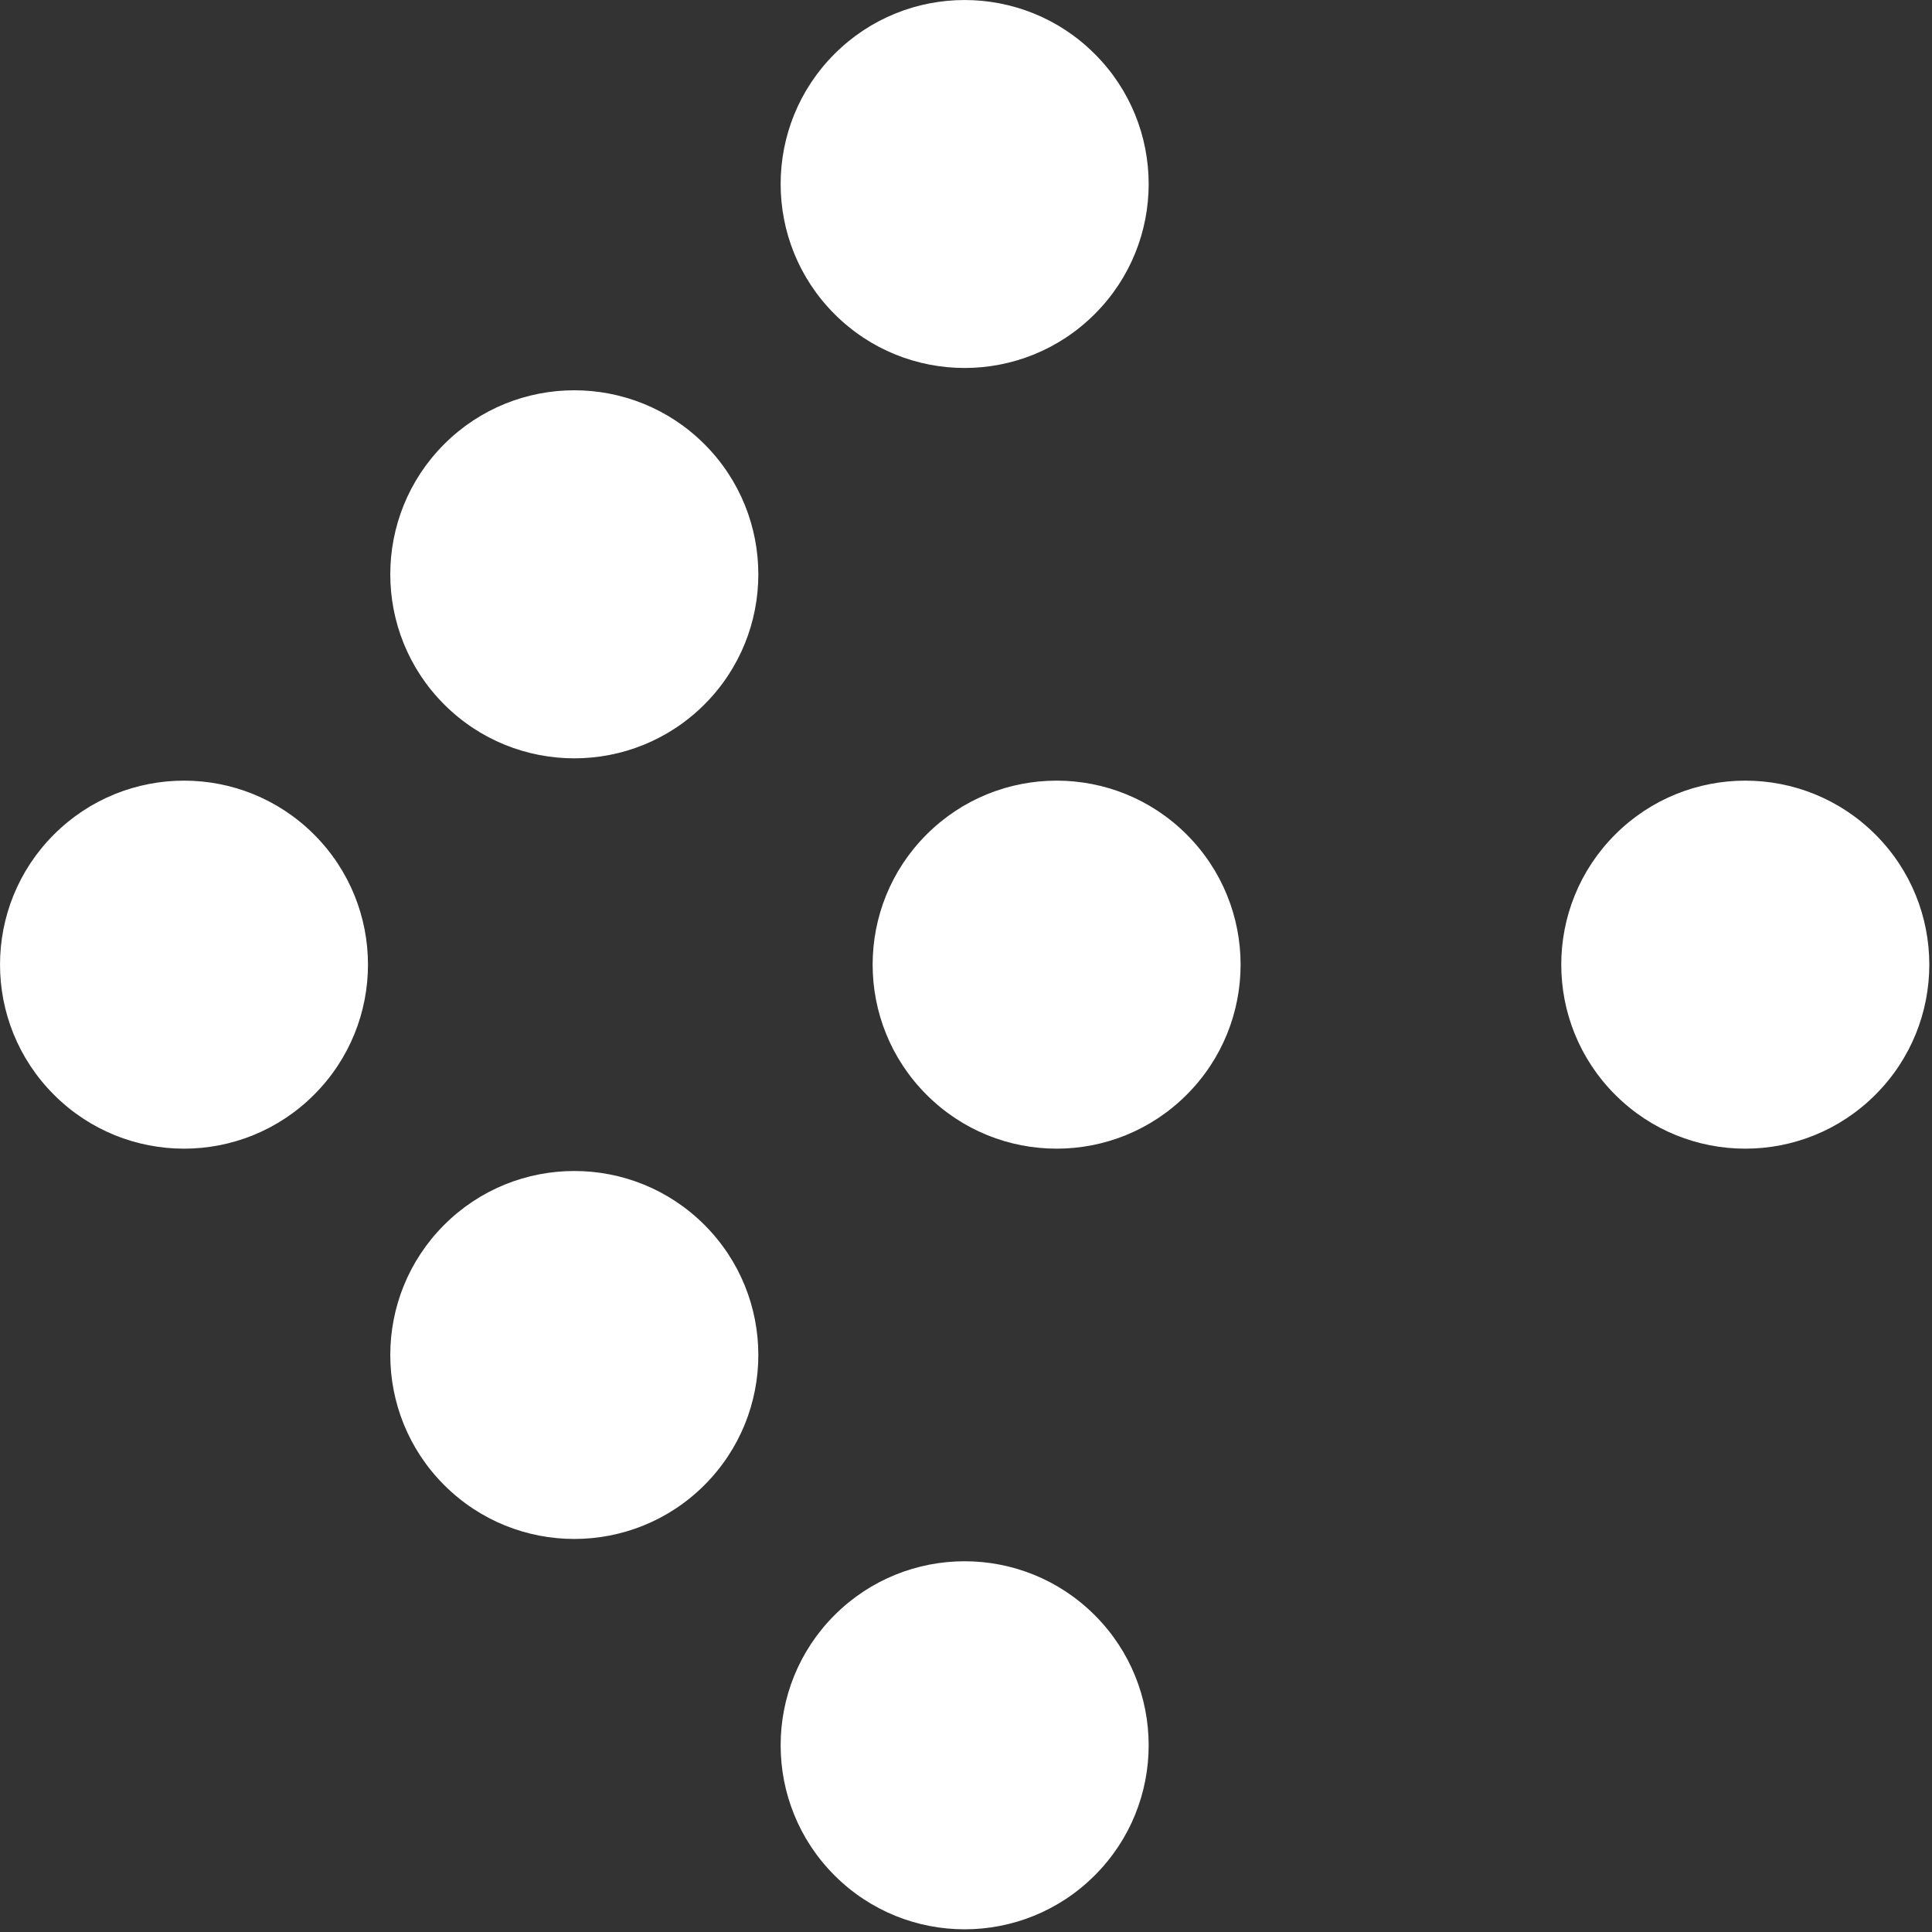
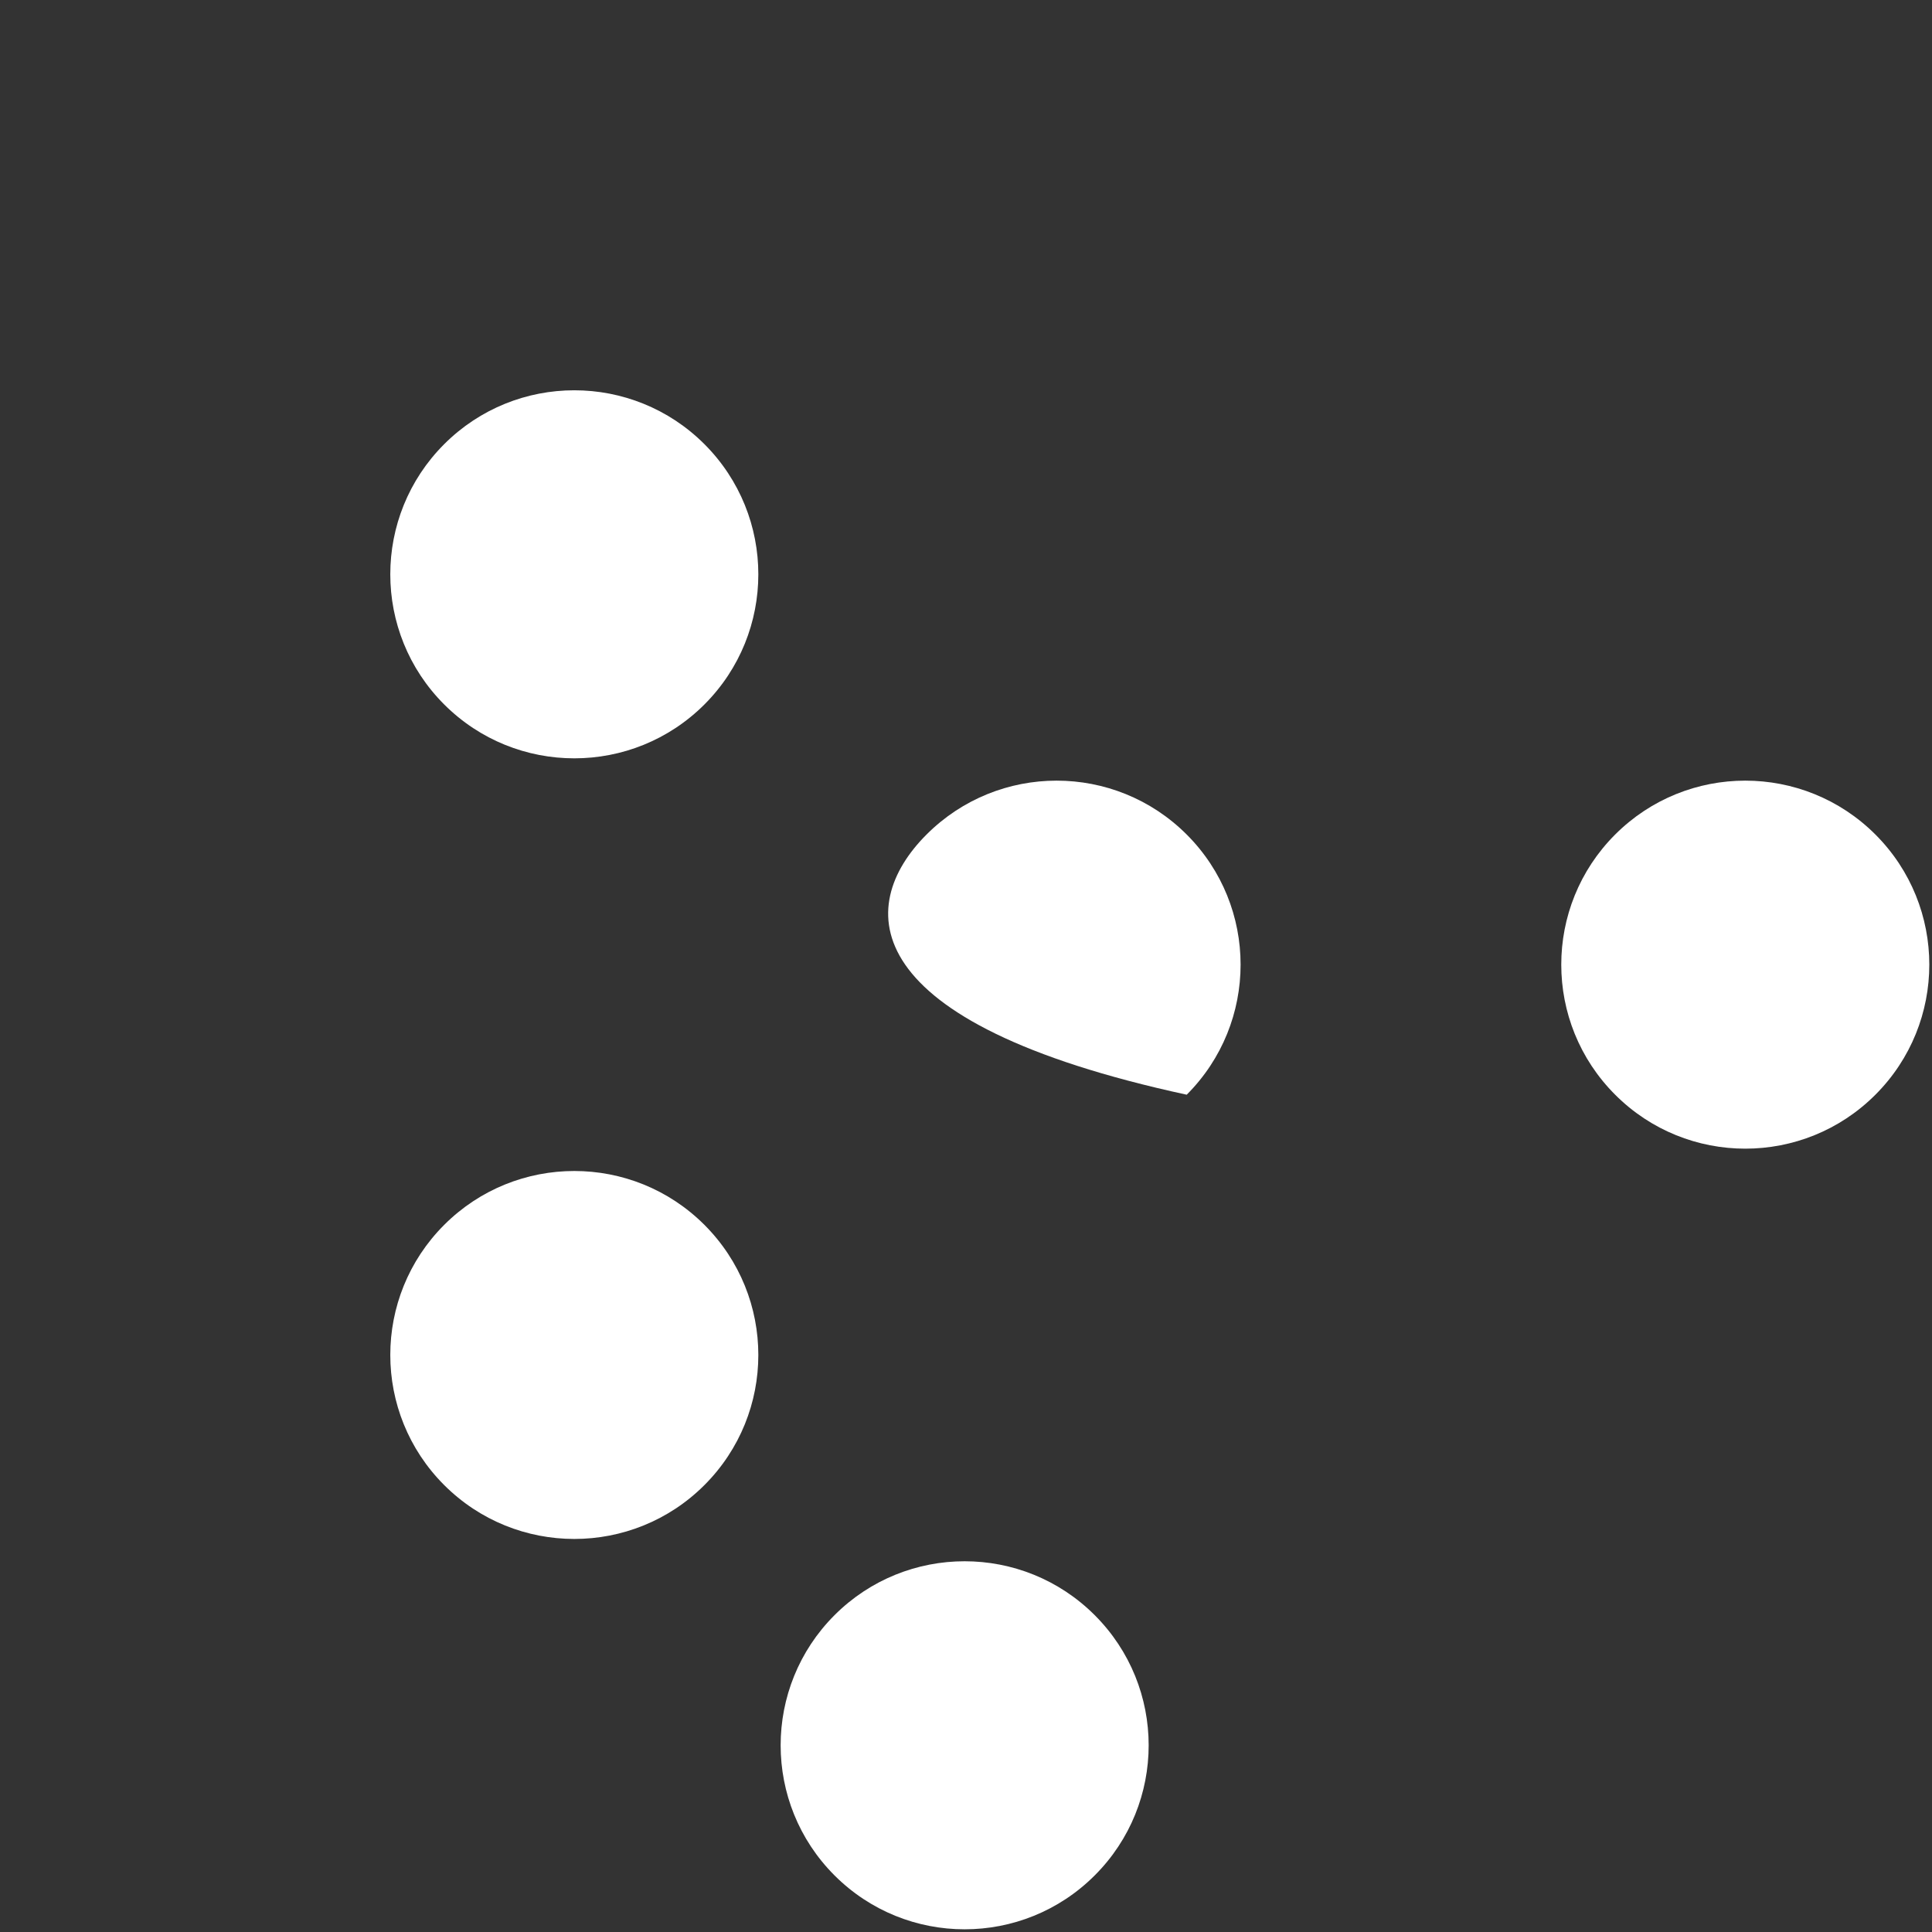
<svg xmlns="http://www.w3.org/2000/svg" width="21" height="21" viewBox="0 0 21 21" fill="none">
  <rect x="0" y="0" width="21" height="21" fill="#333333" stroke="none" />
-   <path d="M11.899 3.414C11.118 4.195 9.852 4.195 9.071 3.414C8.29 2.633 8.29 1.367 9.071 0.586C9.852 -0.195 11.118 -0.195 11.899 0.586C12.681 1.367 12.681 2.633 11.899 3.414Z" fill="white" />
  <path d="M20.385 11.899C19.604 12.681 18.337 12.681 17.556 11.899C16.775 11.118 16.775 9.852 17.556 9.071C18.337 8.29 19.604 8.29 20.385 9.071C21.166 9.852 21.166 11.118 20.385 11.899Z" fill="white" />
  <path d="M7.657 7.657C6.876 8.438 5.609 8.438 4.828 7.657C4.047 6.876 4.047 5.609 4.828 4.828C5.609 4.047 6.876 4.047 7.657 4.828C8.438 5.609 8.438 6.876 7.657 7.657Z" fill="white" />
-   <path d="M12.899 11.899C12.118 12.681 10.852 12.681 10.071 11.899C9.29 11.118 9.29 9.852 10.071 9.071C10.852 8.29 12.118 8.29 12.899 9.071C13.68 9.852 13.68 11.118 12.899 11.899Z" fill="white" />
-   <path d="M3.414 11.899C2.633 12.681 1.367 12.681 0.586 11.899C-0.195 11.118 -0.195 9.852 0.586 9.071C1.367 8.29 2.633 8.29 3.414 9.071C4.195 9.852 4.195 11.118 3.414 11.899Z" fill="white" />
+   <path d="M12.899 11.899C9.29 11.118 9.29 9.852 10.071 9.071C10.852 8.29 12.118 8.29 12.899 9.071C13.68 9.852 13.68 11.118 12.899 11.899Z" fill="white" />
  <path d="M7.657 16.142C6.876 16.923 5.609 16.923 4.828 16.142C4.047 15.361 4.047 14.095 4.828 13.314C5.609 12.533 6.876 12.533 7.657 13.314C8.438 14.095 8.438 15.361 7.657 16.142Z" fill="white" />
  <path d="M11.899 20.385C11.118 21.166 9.852 21.166 9.071 20.385C8.29 19.604 8.29 18.337 9.071 17.556C9.852 16.775 11.118 16.775 11.899 17.556C12.681 18.337 12.681 19.604 11.899 20.385Z" fill="white" />
</svg>